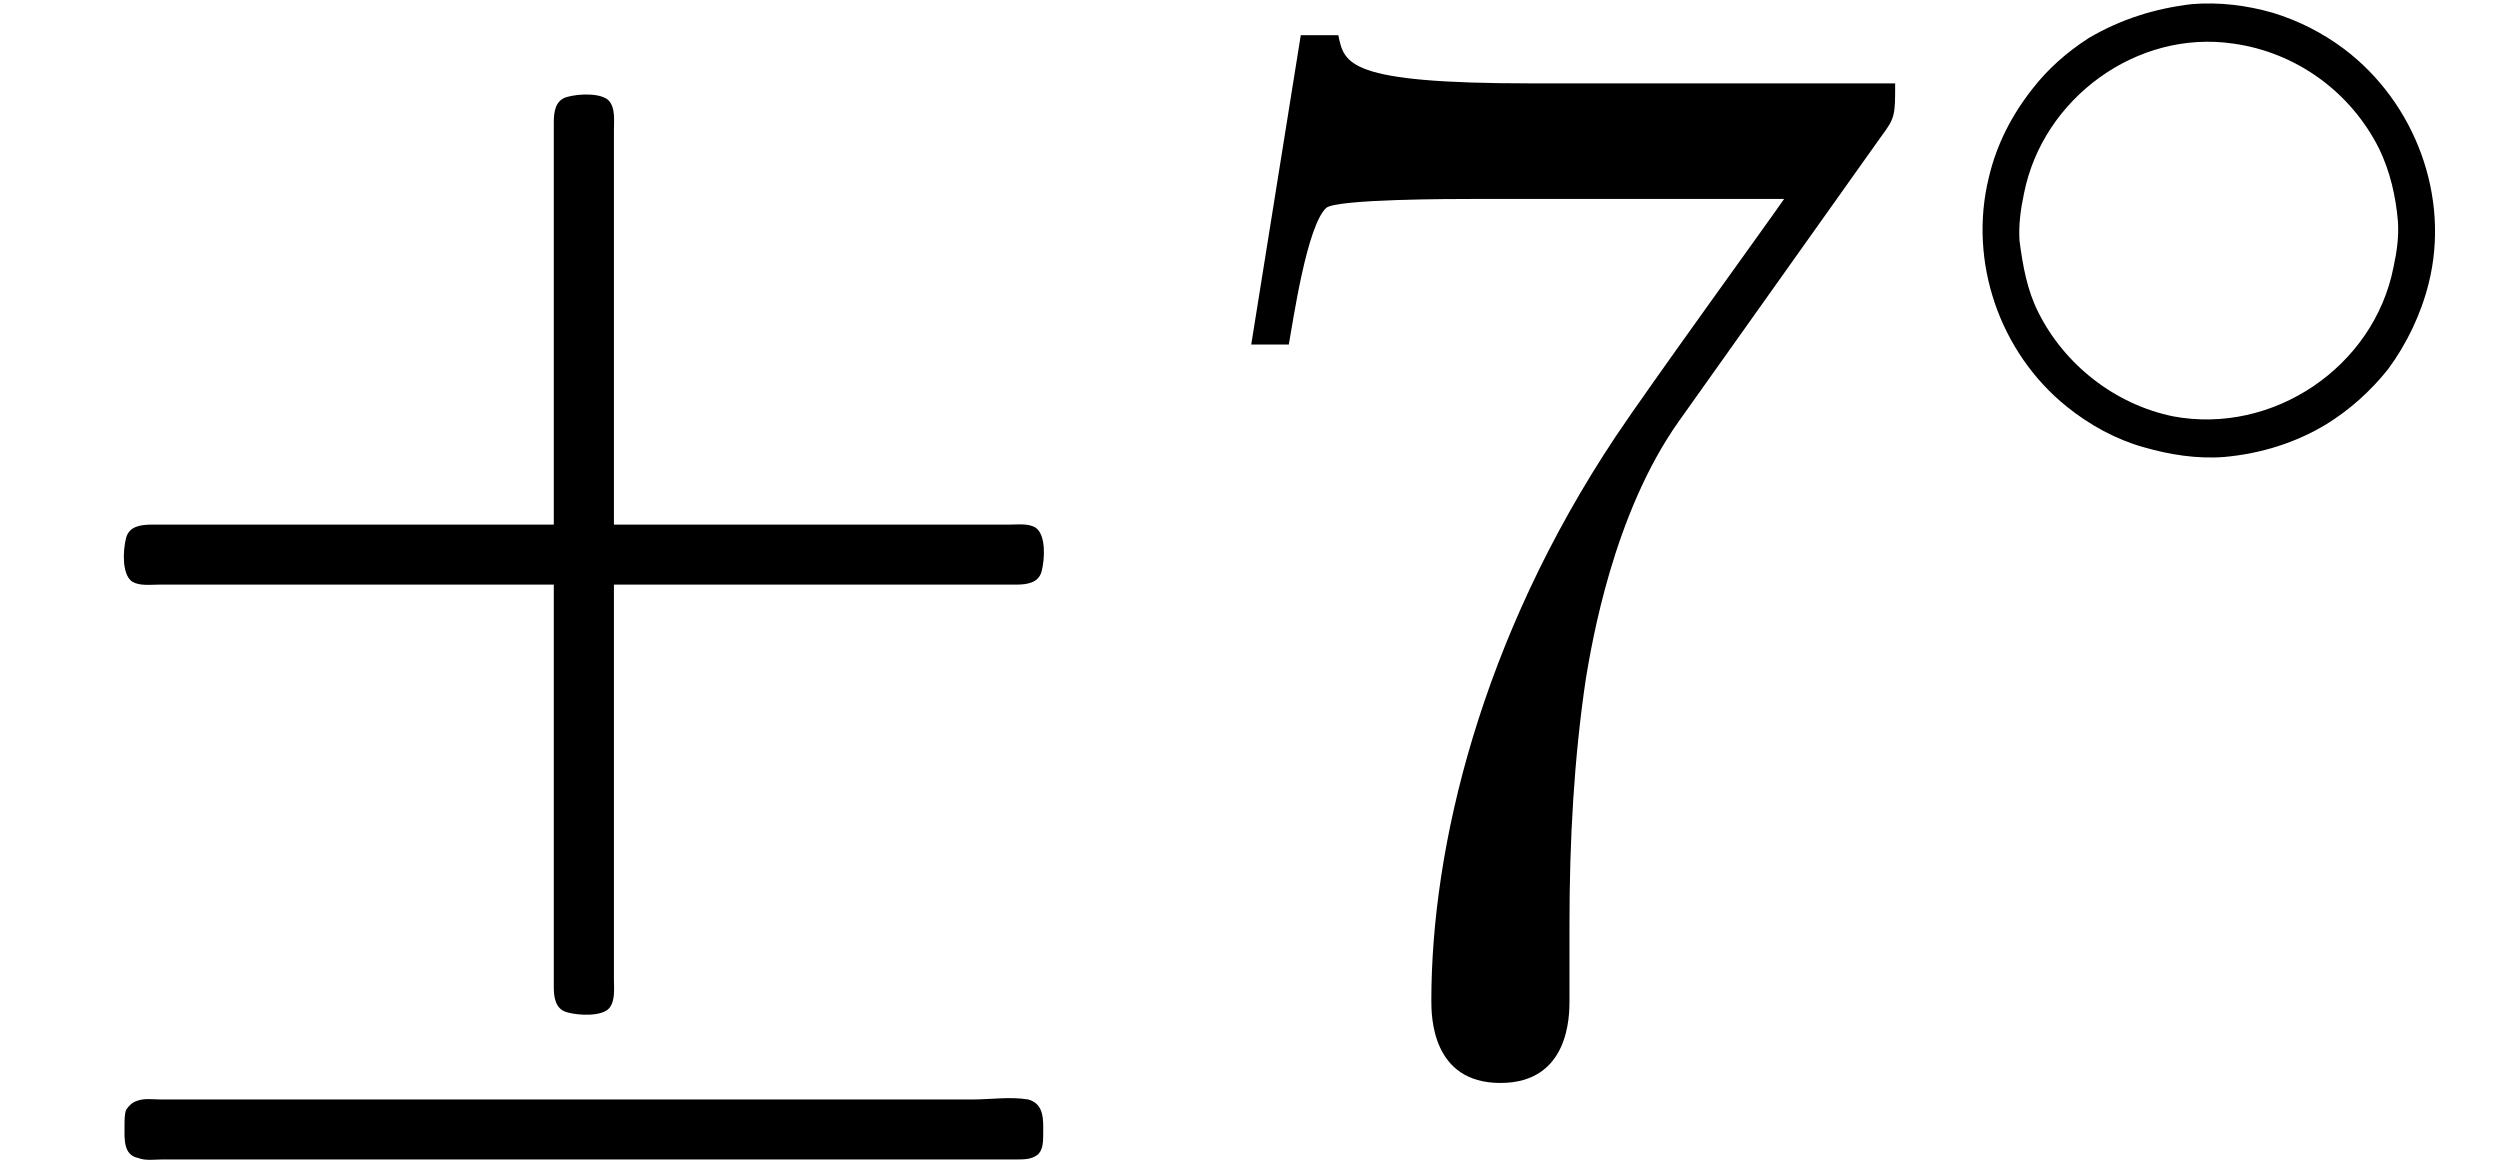
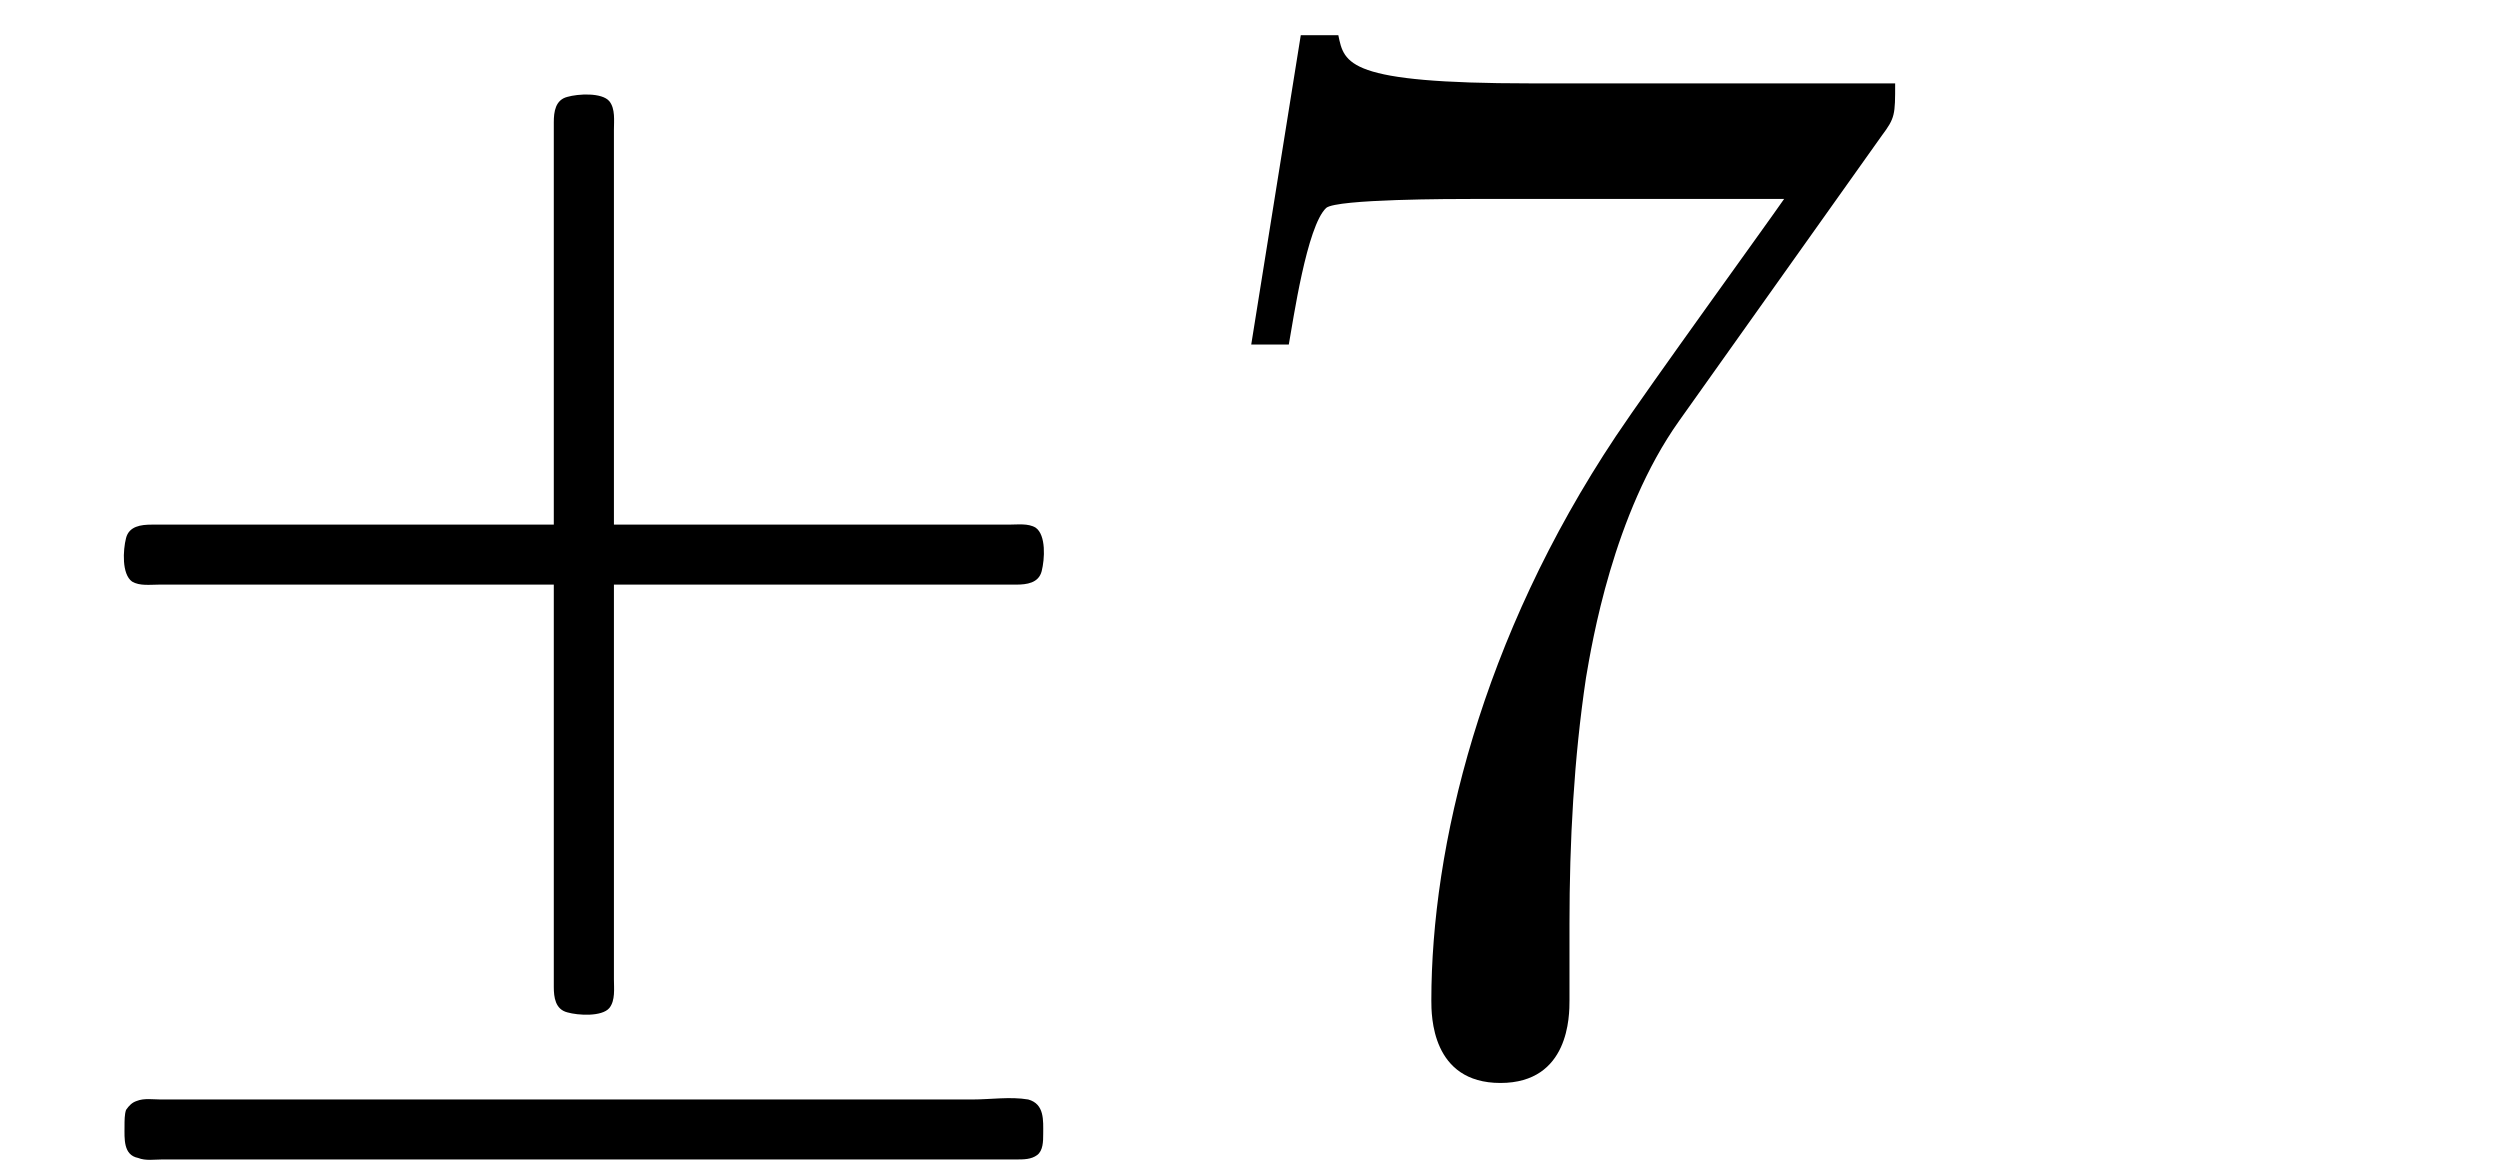
<svg xmlns="http://www.w3.org/2000/svg" xmlns:xlink="http://www.w3.org/1999/xlink" version="1.1" width="18.17pt" height="8.522pt" viewBox="70.735 61.111 18.17 8.522">
  <defs>
-     <path id="g0-5" d="M1.993-3.642C1.722-3.61 1.474-3.531 1.243-3.395C1.084-3.292 .948-3.172 .837-3.029C.685-2.837 .574-2.622 .518-2.383C.367-1.769 .598-1.108 1.084-.717C1.251-.582 1.443-.478 1.642-.422C1.833-.367 2.032-.335 2.232-.351C2.495-.375 2.75-.454 2.973-.59C3.14-.693 3.292-.829 3.419-.988C3.555-1.172 3.658-1.387 3.714-1.61C3.873-2.24 3.618-2.925 3.1-3.316C2.941-3.435 2.766-3.523 2.582-3.579C2.391-3.634 2.192-3.658 1.993-3.642ZM.741-1.921C.733-2.032 .749-2.152 .773-2.264C.909-2.957 1.594-3.459 2.295-3.355C2.75-3.292 3.148-3.005 3.355-2.59C3.435-2.423 3.475-2.248 3.491-2.064C3.499-1.953 3.483-1.841 3.459-1.73C3.316-1.004 2.582-.51 1.857-.646C1.435-.733 1.068-1.02 .877-1.403C.797-1.562 .765-1.737 .741-1.921Z" />
    <path id="g1-8" d="M4.025-3.818H1.658H1.102C1.025-3.818 .938-3.807 .916-3.72S.884-3.458 .96-3.404C1.015-3.371 1.091-3.382 1.156-3.382H1.604H4.025V-1.004C4.025-.818 4.025-.644 4.025-.458C4.025-.382 4.036-.295 4.124-.273C4.2-.251 4.375-.24 4.429-.305C4.473-.36 4.462-.447 4.462-.513V-.96V-3.382H6.829H7.385C7.462-3.382 7.549-3.393 7.571-3.48S7.604-3.742 7.527-3.796C7.473-3.829 7.396-3.818 7.331-3.818H6.884H4.462V-6.24V-6.687C4.462-6.753 4.473-6.84 4.429-6.895C4.375-6.96 4.2-6.949 4.124-6.927C4.036-6.905 4.025-6.818 4.025-6.742C4.025-6.556 4.025-6.382 4.025-6.196V-3.818ZM.993 .371C.96 .382 .938 .404 .916 .436C.905 .469 .905 .513 .905 .556C.905 .644 .895 .764 1.004 .785C1.058 .807 1.124 .796 1.178 .796H1.505H2.553H5.935H7.102H7.385C7.44 .796 7.495 .796 7.538 .764S7.582 .665 7.582 .611C7.582 .513 7.593 .393 7.473 .36C7.342 .338 7.2 .36 7.069 .36H6.251H2.575H1.484H1.167C1.113 .36 1.047 .349 .993 .371Z" />
    <path id="g2-55" d="M5.193-6.644C5.291-6.775 5.291-6.796 5.291-7.025H2.64C1.309-7.025 1.287-7.167 1.244-7.375H.971L.611-5.127H.884C.916-5.302 1.015-5.989 1.156-6.12C1.233-6.185 2.084-6.185 2.225-6.185H4.484C4.364-6.011 3.502-4.822 3.262-4.462C2.28-2.989 1.92-1.473 1.92-.36C1.92-.251 1.92 .24 2.422 .24S2.924-.251 2.924-.36V-.916C2.924-1.516 2.956-2.116 3.044-2.705C3.087-2.956 3.24-3.895 3.72-4.571L5.193-6.644Z" />
  </defs>
  <g id="page1">
    <use x="70.735" y="68.742" xlink:href="#g1-8" />
    <use x="79.218" y="68.742" xlink:href="#g2-55" />
    <use x="84.672" y="64.783" xlink:href="#g0-5" />
  </g>
</svg>